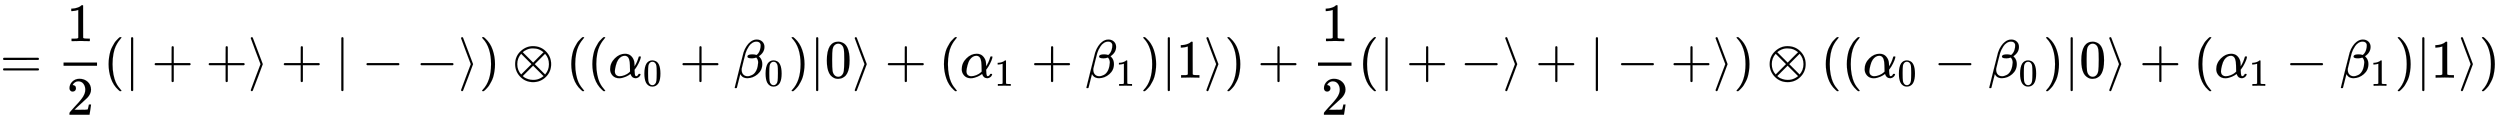
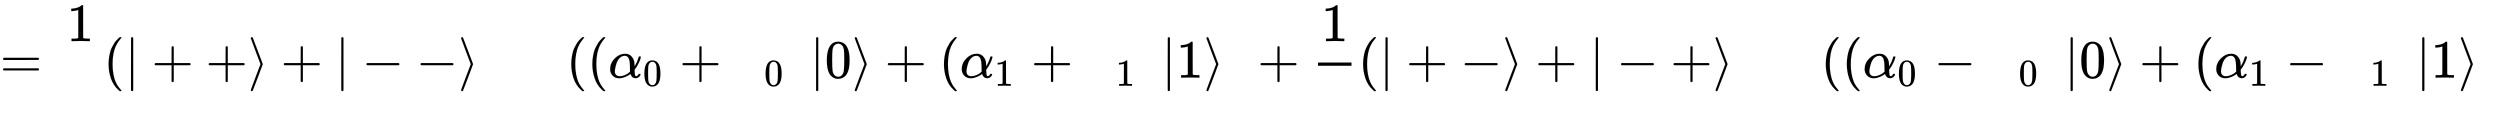
<svg xmlns="http://www.w3.org/2000/svg" xmlns:xlink="http://www.w3.org/1999/xlink" width="107.472ex" height="5.176ex" style="vertical-align: -1.838ex;" viewBox="0 -1437.2 46272.7 2228.5" role="img" focusable="false" aria-labelledby="MathJax-SVG-1-Title">
  <title id="MathJax-SVG-1-Title">{\displaystyle ={\frac {1}{2}}(|++\rangle +|--\rangle )\otimes ((\alpha _{0}+\beta _{0})|0\rangle +(\alpha _{1}+\beta _{1})|1\rangle )+{\frac {1}{2}}(|+-\rangle +|-+\rangle )\otimes ((\alpha _{0}-\beta _{0})|0\rangle +(\alpha _{1}-\beta _{1})|1\rangle )}</title>
  <defs aria-hidden="true">
    <path stroke-width="1" id="E1-MJMAIN-3D" d="M56 347Q56 360 70 367H707Q722 359 722 347Q722 336 708 328L390 327H72Q56 332 56 347ZM56 153Q56 168 72 173H708Q722 163 722 153Q722 140 707 133H70Q56 140 56 153Z" />
    <path stroke-width="1" id="E1-MJMAIN-31" d="M213 578L200 573Q186 568 160 563T102 556H83V602H102Q149 604 189 617T245 641T273 663Q275 666 285 666Q294 666 302 660V361L303 61Q310 54 315 52T339 48T401 46H427V0H416Q395 3 257 3Q121 3 100 0H88V46H114Q136 46 152 46T177 47T193 50T201 52T207 57T213 61V578Z" />
-     <path stroke-width="1" id="E1-MJMAIN-32" d="M109 429Q82 429 66 447T50 491Q50 562 103 614T235 666Q326 666 387 610T449 465Q449 422 429 383T381 315T301 241Q265 210 201 149L142 93L218 92Q375 92 385 97Q392 99 409 186V189H449V186Q448 183 436 95T421 3V0H50V19V31Q50 38 56 46T86 81Q115 113 136 137Q145 147 170 174T204 211T233 244T261 278T284 308T305 340T320 369T333 401T340 431T343 464Q343 527 309 573T212 619Q179 619 154 602T119 569T109 550Q109 549 114 549Q132 549 151 535T170 489Q170 464 154 447T109 429Z" />
    <path stroke-width="1" id="E1-MJMAIN-28" d="M94 250Q94 319 104 381T127 488T164 576T202 643T244 695T277 729T302 750H315H319Q333 750 333 741Q333 738 316 720T275 667T226 581T184 443T167 250T184 58T225 -81T274 -167T316 -220T333 -241Q333 -250 318 -250H315H302L274 -226Q180 -141 137 -14T94 250Z" />
    <path stroke-width="1" id="E1-MJMAIN-7C" d="M139 -249H137Q125 -249 119 -235V251L120 737Q130 750 139 750Q152 750 159 735V-235Q151 -249 141 -249H139Z" />
    <path stroke-width="1" id="E1-MJMAIN-2B" d="M56 237T56 250T70 270H369V420L370 570Q380 583 389 583Q402 583 409 568V270H707Q722 262 722 250T707 230H409V-68Q401 -82 391 -82H389H387Q375 -82 369 -68V230H70Q56 237 56 250Z" />
    <path stroke-width="1" id="E1-MJMAIN-27E9" d="M55 732Q56 739 61 744T75 750Q85 750 92 740Q95 733 186 494T278 250T187 6T92 -240Q85 -250 75 -250Q67 -250 62 -245T55 -232Q55 -227 145 11Q236 248 236 250T145 489Q55 727 55 732Z" />
    <path stroke-width="1" id="E1-MJMAIN-2212" d="M84 237T84 250T98 270H679Q694 262 694 250T679 230H98Q84 237 84 250Z" />
-     <path stroke-width="1" id="E1-MJMAIN-29" d="M60 749L64 750Q69 750 74 750H86L114 726Q208 641 251 514T294 250Q294 182 284 119T261 12T224 -76T186 -143T145 -194T113 -227T90 -246Q87 -249 86 -250H74Q66 -250 63 -250T58 -247T55 -238Q56 -237 66 -225Q221 -64 221 250T66 725Q56 737 55 738Q55 746 60 749Z" />
-     <path stroke-width="1" id="E1-MJMAIN-2297" d="M56 250Q56 394 156 488T384 583Q530 583 626 485T722 250Q722 110 625 14T390 -83Q249 -83 153 14T56 250ZM582 471Q531 510 496 523Q446 542 381 542Q324 542 272 519T196 471L389 278L485 375L582 471ZM167 442Q95 362 95 250Q95 137 167 58L359 250L167 442ZM610 58Q682 138 682 250Q682 363 610 442L418 250L610 58ZM196 29Q209 16 230 2T295 -27T388 -42Q409 -42 429 -40T465 -33T496 -23T522 -11T544 1T561 13T574 22T582 29L388 222L196 29Z" />
    <path stroke-width="1" id="E1-MJMATHI-3B1" d="M34 156Q34 270 120 356T309 442Q379 442 421 402T478 304Q484 275 485 237V208Q534 282 560 374Q564 388 566 390T582 393Q603 393 603 385Q603 376 594 346T558 261T497 161L486 147L487 123Q489 67 495 47T514 26Q528 28 540 37T557 60Q559 67 562 68T577 70Q597 70 597 62Q597 56 591 43Q579 19 556 5T512 -10H505Q438 -10 414 62L411 69L400 61Q390 53 370 41T325 18T267 -2T203 -11Q124 -11 79 39T34 156ZM208 26Q257 26 306 47T379 90L403 112Q401 255 396 290Q382 405 304 405Q235 405 183 332Q156 292 139 224T121 120Q121 71 146 49T208 26Z" />
    <path stroke-width="1" id="E1-MJMAIN-30" d="M96 585Q152 666 249 666Q297 666 345 640T423 548Q460 465 460 320Q460 165 417 83Q397 41 362 16T301 -15T250 -22Q224 -22 198 -16T137 16T82 83Q39 165 39 320Q39 494 96 585ZM321 597Q291 629 250 629Q208 629 178 597Q153 571 145 525T137 333Q137 175 145 125T181 46Q209 16 250 16Q290 16 318 46Q347 76 354 130T362 333Q362 478 354 524T321 597Z" />
-     <path stroke-width="1" id="E1-MJMATHI-3B2" d="M29 -194Q23 -188 23 -186Q23 -183 102 134T186 465Q208 533 243 584T309 658Q365 705 429 705H431Q493 705 533 667T573 570Q573 465 469 396L482 383Q533 332 533 252Q533 139 448 65T257 -10Q227 -10 203 -2T165 17T143 40T131 59T126 65L62 -188Q60 -194 42 -194H29ZM353 431Q392 431 427 419L432 422Q436 426 439 429T449 439T461 453T472 471T484 495T493 524T501 560Q503 569 503 593Q503 611 502 616Q487 667 426 667Q384 667 347 643T286 582T247 514T224 455Q219 439 186 308T152 168Q151 163 151 147Q151 99 173 68Q204 26 260 26Q302 26 349 51T425 137Q441 171 449 214T457 279Q457 337 422 372Q380 358 347 358H337Q258 358 258 389Q258 396 261 403Q275 431 353 431Z" />
  </defs>
  <g stroke="currentColor" fill="currentColor" stroke-width="0" transform="matrix(1 0 0 -1 0 0)" aria-hidden="true">
    <use xlink:href="#E1-MJMAIN-3D" x="0" y="0" />
    <g transform="translate(1056,0)">
      <g transform="translate(120,0)">
-         <rect stroke="none" width="620" height="60" x="0" y="220" />
        <use xlink:href="#E1-MJMAIN-31" x="60" y="676" />
        <use xlink:href="#E1-MJMAIN-32" x="60" y="-687" />
      </g>
    </g>
    <use xlink:href="#E1-MJMAIN-28" x="1916" y="0" />
    <use xlink:href="#E1-MJMAIN-7C" x="2306" y="0" />
    <use xlink:href="#E1-MJMAIN-2B" x="2807" y="0" />
    <use xlink:href="#E1-MJMAIN-2B" x="3807" y="0" />
    <use xlink:href="#E1-MJMAIN-27E9" x="4586" y="0" />
    <use xlink:href="#E1-MJMAIN-2B" x="5197" y="0" />
    <use xlink:href="#E1-MJMAIN-7C" x="6198" y="0" />
    <use xlink:href="#E1-MJMAIN-2212" x="6699" y="0" />
    <use xlink:href="#E1-MJMAIN-2212" x="7700" y="0" />
    <use xlink:href="#E1-MJMAIN-27E9" x="8478" y="0" />
    <use xlink:href="#E1-MJMAIN-29" x="8868" y="0" />
    <use xlink:href="#E1-MJMAIN-2297" x="9479" y="0" />
    <use xlink:href="#E1-MJMAIN-28" x="10480" y="0" />
    <use xlink:href="#E1-MJMAIN-28" x="10870" y="0" />
    <g transform="translate(11259,0)">
      <use xlink:href="#E1-MJMATHI-3B1" x="0" y="0" />
      <use transform="scale(0.707)" xlink:href="#E1-MJMAIN-30" x="905" y="-213" />
    </g>
    <use xlink:href="#E1-MJMAIN-2B" x="12576" y="0" />
    <g transform="translate(13576,0)">
      <use xlink:href="#E1-MJMATHI-3B2" x="0" y="0" />
      <use transform="scale(0.707)" xlink:href="#E1-MJMAIN-30" x="801" y="-213" />
    </g>
    <use xlink:href="#E1-MJMAIN-29" x="14597" y="0" />
    <use xlink:href="#E1-MJMAIN-7C" x="14986" y="0" />
    <use xlink:href="#E1-MJMAIN-30" x="15265" y="0" />
    <use xlink:href="#E1-MJMAIN-27E9" x="15765" y="0" />
    <use xlink:href="#E1-MJMAIN-2B" x="16377" y="0" />
    <use xlink:href="#E1-MJMAIN-28" x="17378" y="0" />
    <g transform="translate(17767,0)">
      <use xlink:href="#E1-MJMATHI-3B1" x="0" y="0" />
      <use transform="scale(0.707)" xlink:href="#E1-MJMAIN-31" x="905" y="-213" />
    </g>
    <use xlink:href="#E1-MJMAIN-2B" x="19084" y="0" />
    <g transform="translate(20085,0)">
      <use xlink:href="#E1-MJMATHI-3B2" x="0" y="0" />
      <use transform="scale(0.707)" xlink:href="#E1-MJMAIN-31" x="801" y="-213" />
    </g>
    <use xlink:href="#E1-MJMAIN-29" x="21105" y="0" />
    <use xlink:href="#E1-MJMAIN-7C" x="21495" y="0" />
    <use xlink:href="#E1-MJMAIN-31" x="21773" y="0" />
    <use xlink:href="#E1-MJMAIN-27E9" x="22274" y="0" />
    <use xlink:href="#E1-MJMAIN-29" x="22663" y="0" />
    <use xlink:href="#E1-MJMAIN-2B" x="23275" y="0" />
    <g transform="translate(24275,0)">
      <g transform="translate(120,0)">
        <rect stroke="none" width="620" height="60" x="0" y="220" />
        <use xlink:href="#E1-MJMAIN-31" x="60" y="676" />
        <use xlink:href="#E1-MJMAIN-32" x="60" y="-687" />
      </g>
    </g>
    <use xlink:href="#E1-MJMAIN-28" x="25136" y="0" />
    <use xlink:href="#E1-MJMAIN-7C" x="25525" y="0" />
    <use xlink:href="#E1-MJMAIN-2B" x="26026" y="0" />
    <use xlink:href="#E1-MJMAIN-2212" x="27027" y="0" />
    <use xlink:href="#E1-MJMAIN-27E9" x="27805" y="0" />
    <use xlink:href="#E1-MJMAIN-2B" x="28417" y="0" />
    <use xlink:href="#E1-MJMAIN-7C" x="29418" y="0" />
    <use xlink:href="#E1-MJMAIN-2212" x="29919" y="0" />
    <use xlink:href="#E1-MJMAIN-2B" x="30919" y="0" />
    <use xlink:href="#E1-MJMAIN-27E9" x="31698" y="0" />
    <use xlink:href="#E1-MJMAIN-29" x="32087" y="0" />
    <use xlink:href="#E1-MJMAIN-2297" x="32699" y="0" />
    <use xlink:href="#E1-MJMAIN-28" x="33700" y="0" />
    <use xlink:href="#E1-MJMAIN-28" x="34089" y="0" />
    <g transform="translate(34479,0)">
      <use xlink:href="#E1-MJMATHI-3B1" x="0" y="0" />
      <use transform="scale(0.707)" xlink:href="#E1-MJMAIN-30" x="905" y="-213" />
    </g>
    <use xlink:href="#E1-MJMAIN-2212" x="35795" y="0" />
    <g transform="translate(36796,0)">
      <use xlink:href="#E1-MJMATHI-3B2" x="0" y="0" />
      <use transform="scale(0.707)" xlink:href="#E1-MJMAIN-30" x="801" y="-213" />
    </g>
    <use xlink:href="#E1-MJMAIN-29" x="37816" y="0" />
    <use xlink:href="#E1-MJMAIN-7C" x="38206" y="0" />
    <use xlink:href="#E1-MJMAIN-30" x="38484" y="0" />
    <use xlink:href="#E1-MJMAIN-27E9" x="38985" y="0" />
    <use xlink:href="#E1-MJMAIN-2B" x="39597" y="0" />
    <use xlink:href="#E1-MJMAIN-28" x="40597" y="0" />
    <g transform="translate(40987,0)">
      <use xlink:href="#E1-MJMATHI-3B1" x="0" y="0" />
      <use transform="scale(0.707)" xlink:href="#E1-MJMAIN-31" x="905" y="-213" />
    </g>
    <use xlink:href="#E1-MJMAIN-2212" x="42304" y="0" />
    <g transform="translate(43304,0)">
      <use xlink:href="#E1-MJMATHI-3B2" x="0" y="0" />
      <use transform="scale(0.707)" xlink:href="#E1-MJMAIN-31" x="801" y="-213" />
    </g>
    <use xlink:href="#E1-MJMAIN-29" x="44325" y="0" />
    <use xlink:href="#E1-MJMAIN-7C" x="44714" y="0" />
    <use xlink:href="#E1-MJMAIN-31" x="44993" y="0" />
    <use xlink:href="#E1-MJMAIN-27E9" x="45493" y="0" />
    <use xlink:href="#E1-MJMAIN-29" x="45883" y="0" />
  </g>
</svg>